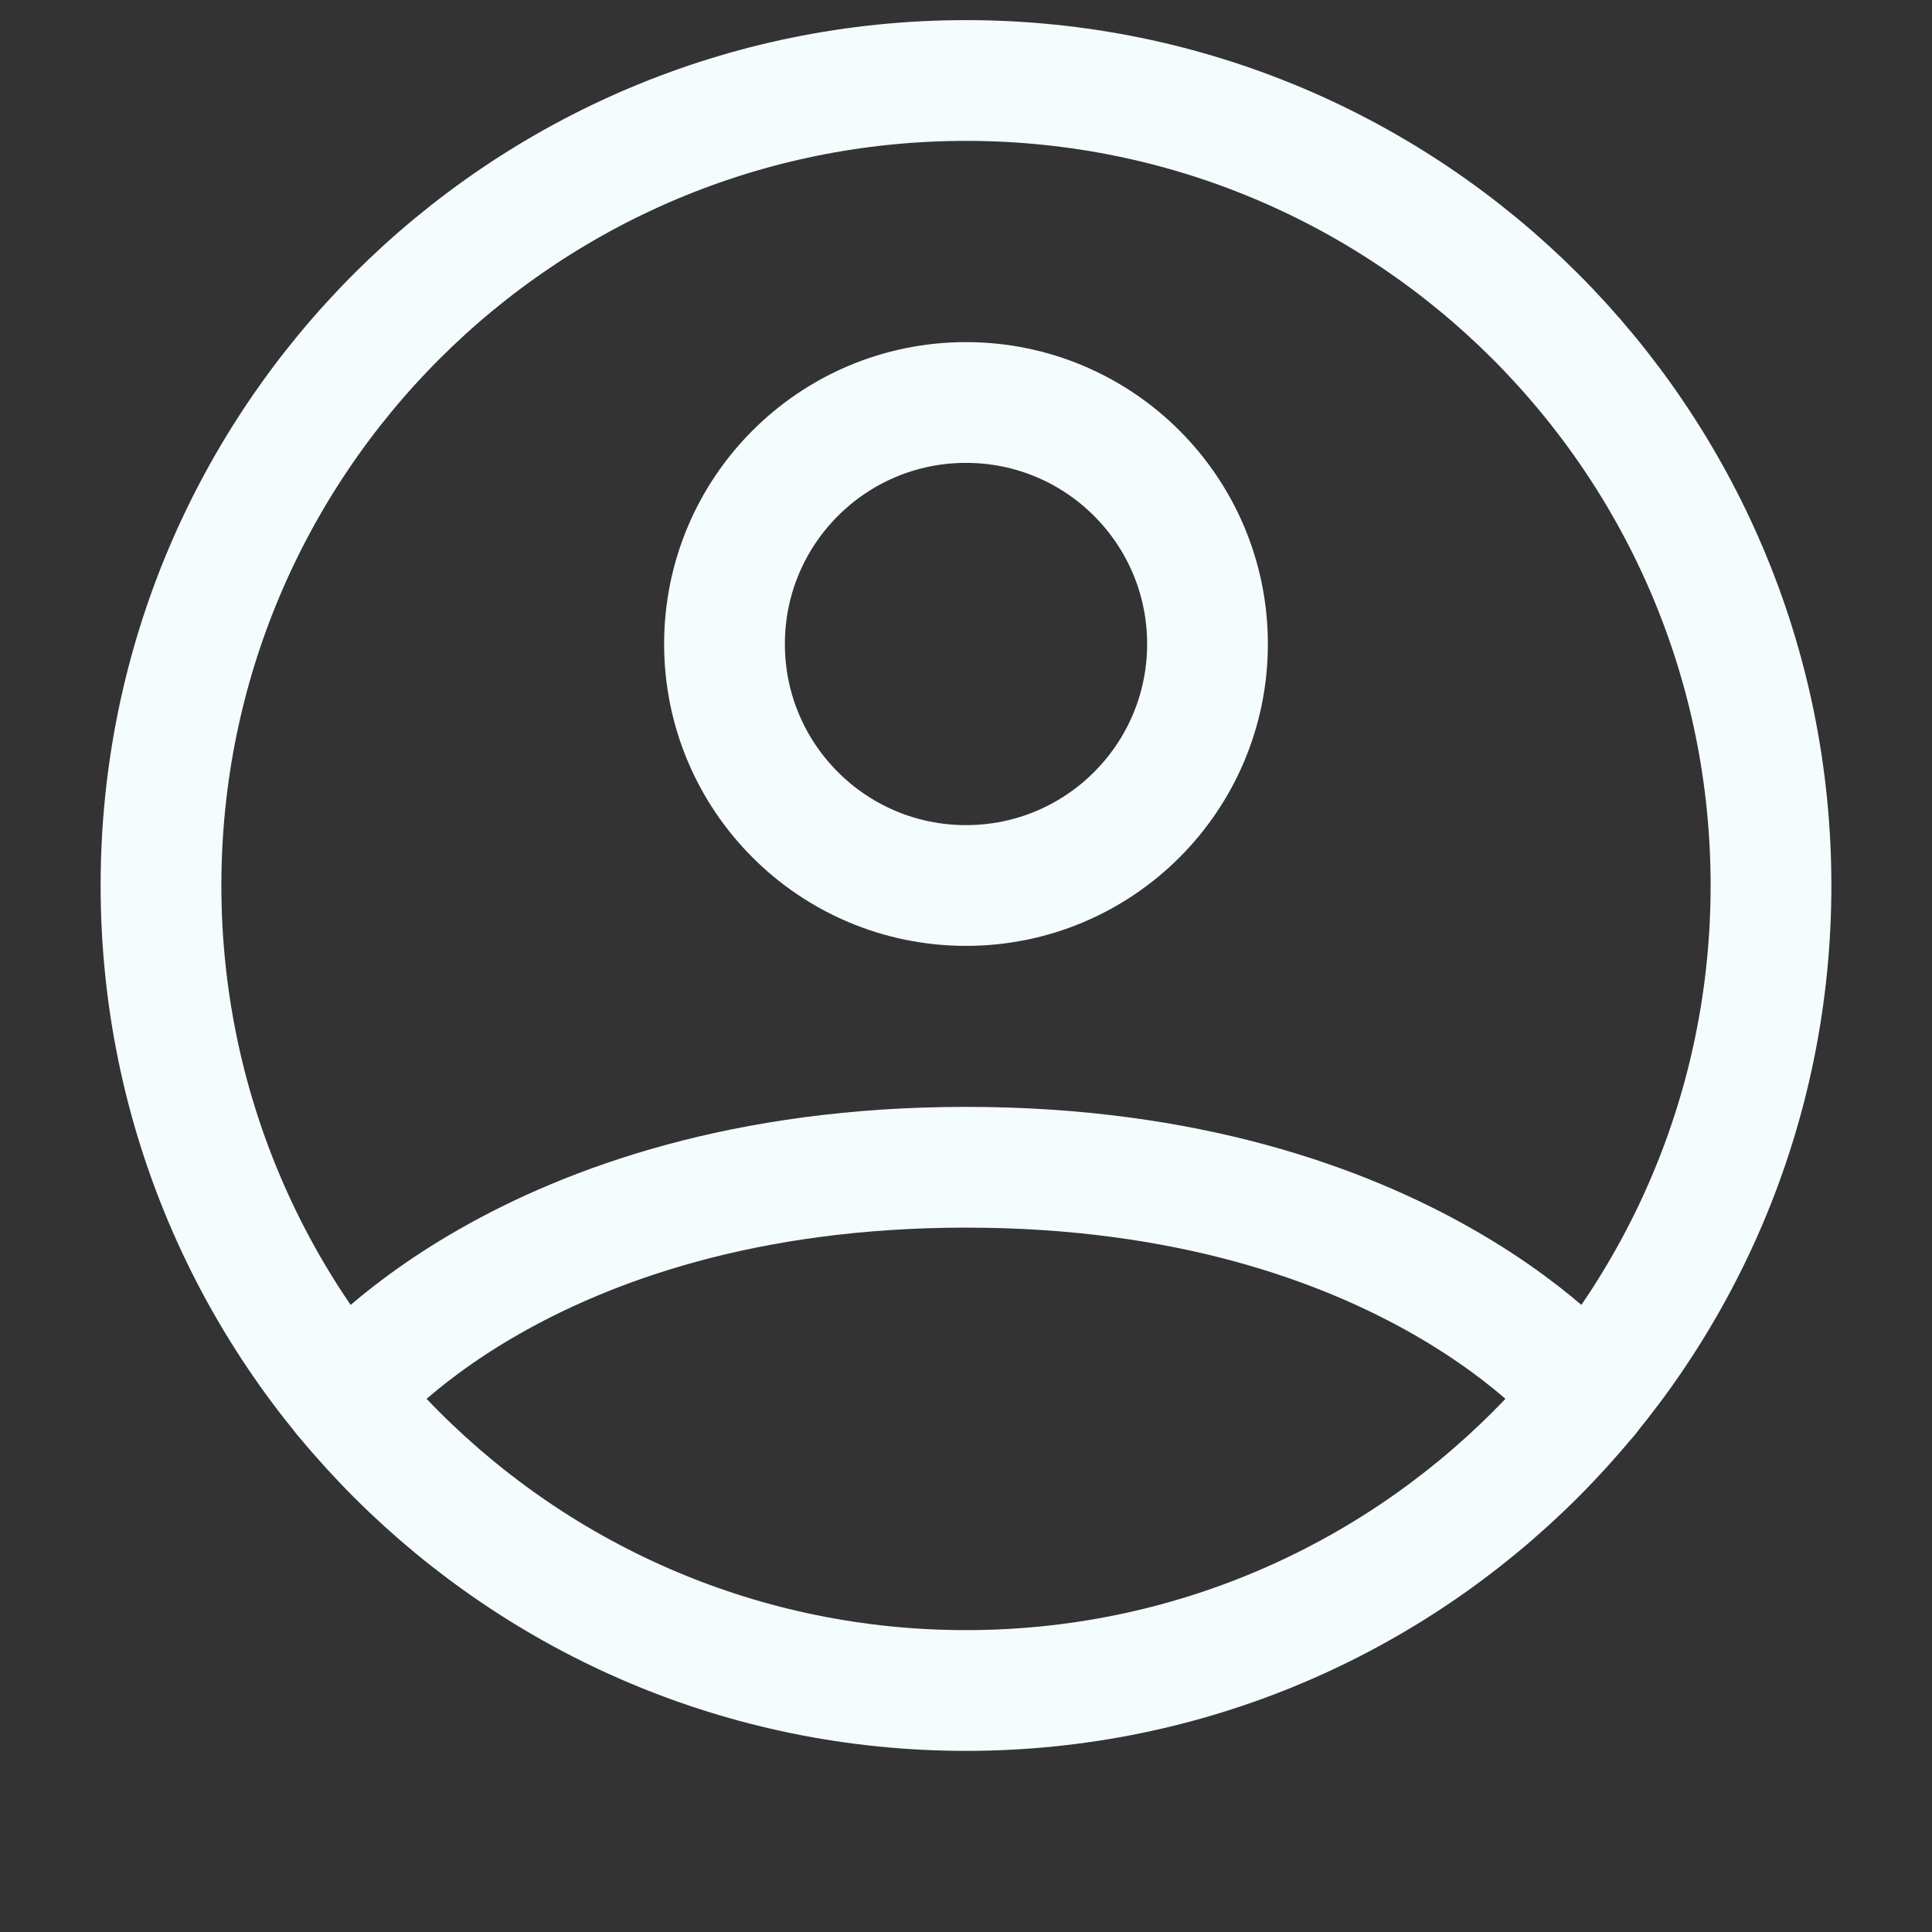
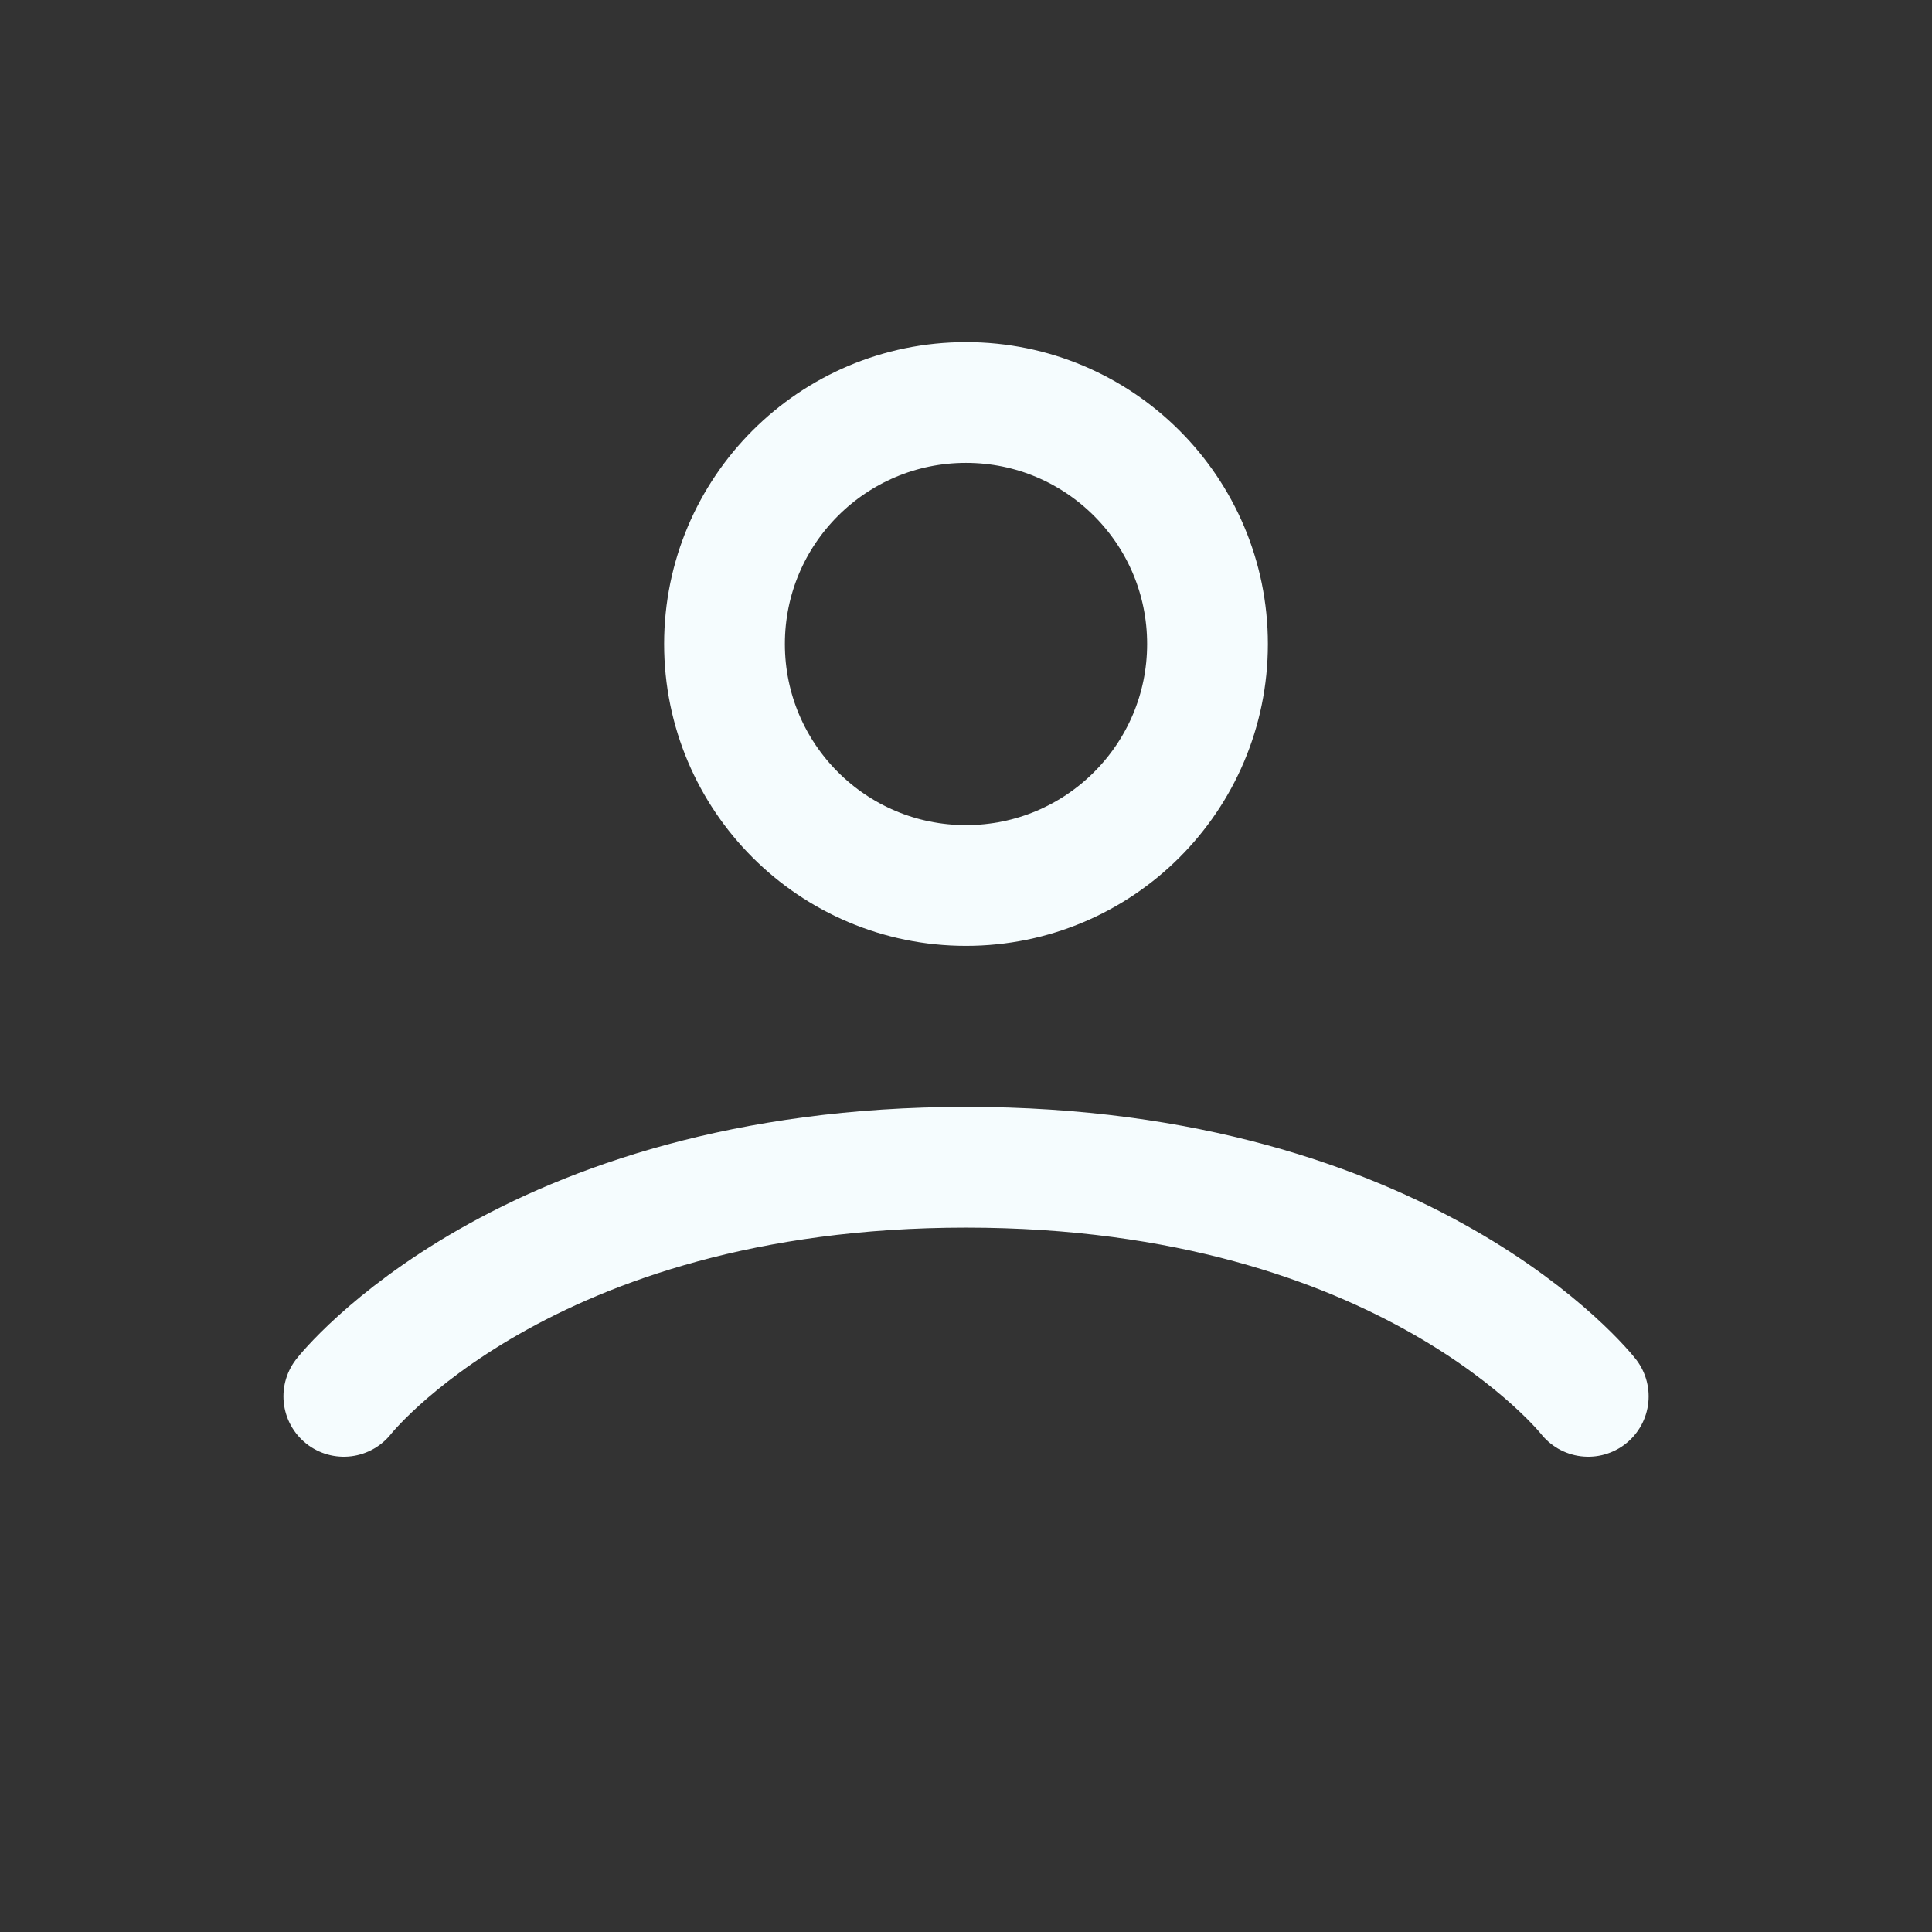
<svg xmlns="http://www.w3.org/2000/svg" width="24" height="24" viewBox="0 0 24 24" fill="none">
  <rect x="0" y="0" width="24" height="24" fill="#333333" stroke="none" />
-   <path d="M12 1C6.477 1 2 5.477 2 11C2 16.523 6.477 21 12 21C17.523 21 22 16.523 22 11C22 5.477 17.523 1 12 1Z" stroke="#F5FCFE" stroke-width="1.5" stroke-linecap="round" stroke-linejoin="round" />
  <path d="M4.271 17.346C4.271 17.346 6.501 14.5 12.001 14.5C17.5 14.5 19.73 17.346 19.73 17.346" stroke="#F5FCFE" stroke-width="1.5" stroke-linecap="round" stroke-linejoin="round" />
  <path d="M12 11C13.657 11 15 9.657 15 8C15 6.343 13.657 5 12 5C10.343 5 9 6.343 9 8C9 9.657 10.343 11 12 11Z" stroke="#F5FCFE" stroke-width="1.5" stroke-linecap="round" stroke-linejoin="round" />
</svg>